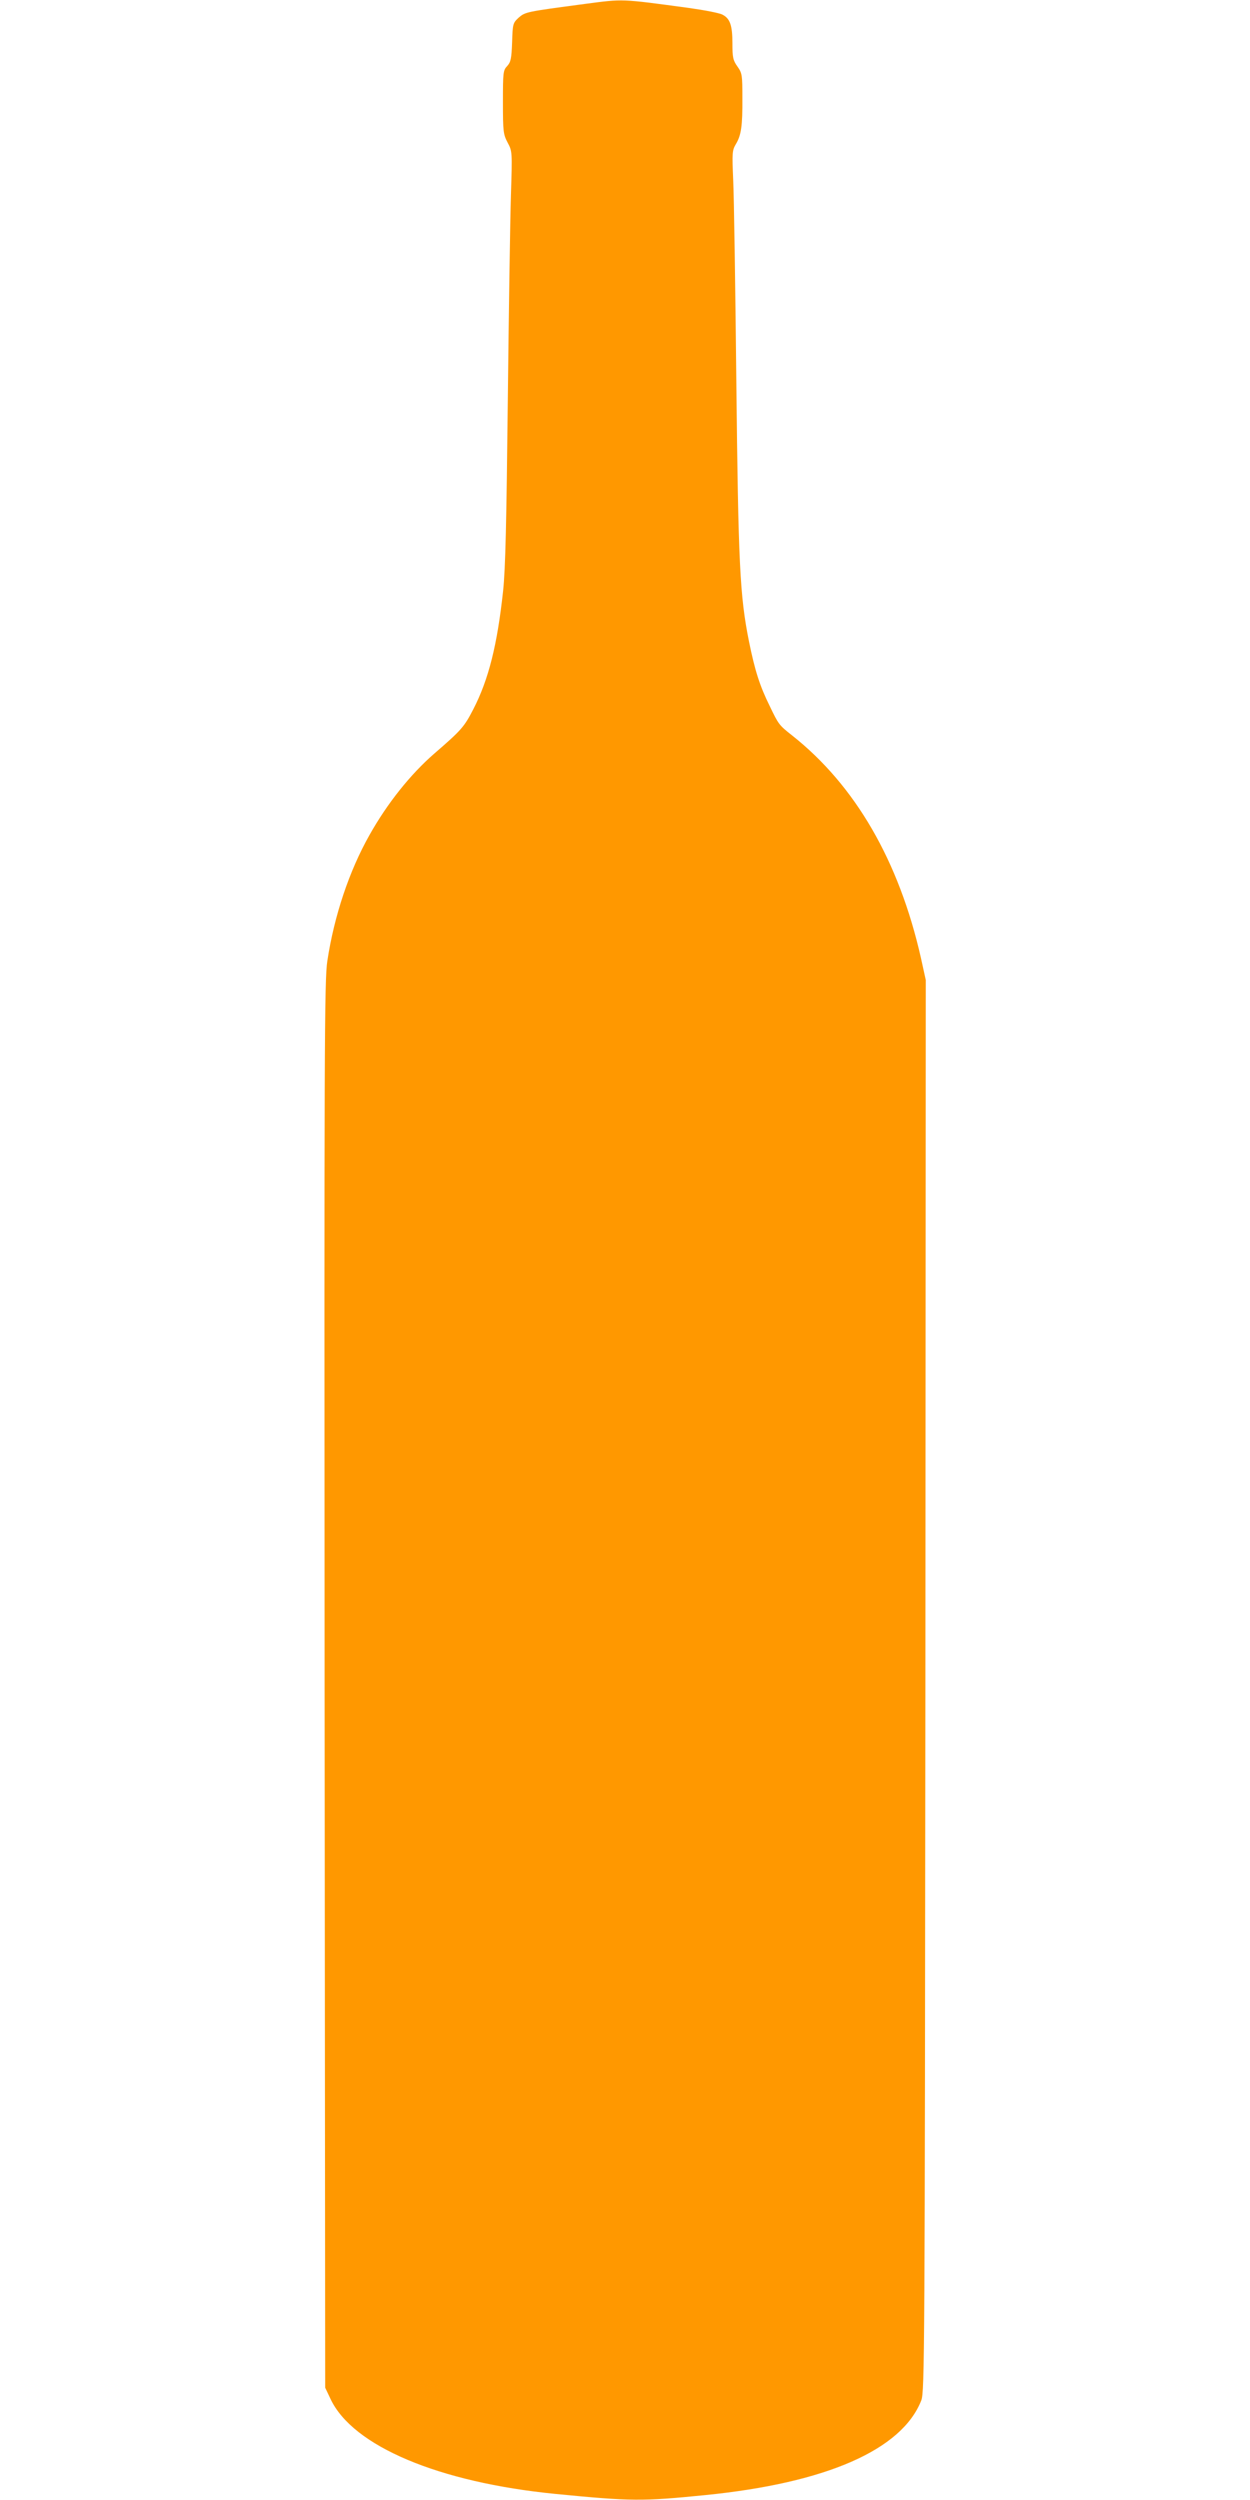
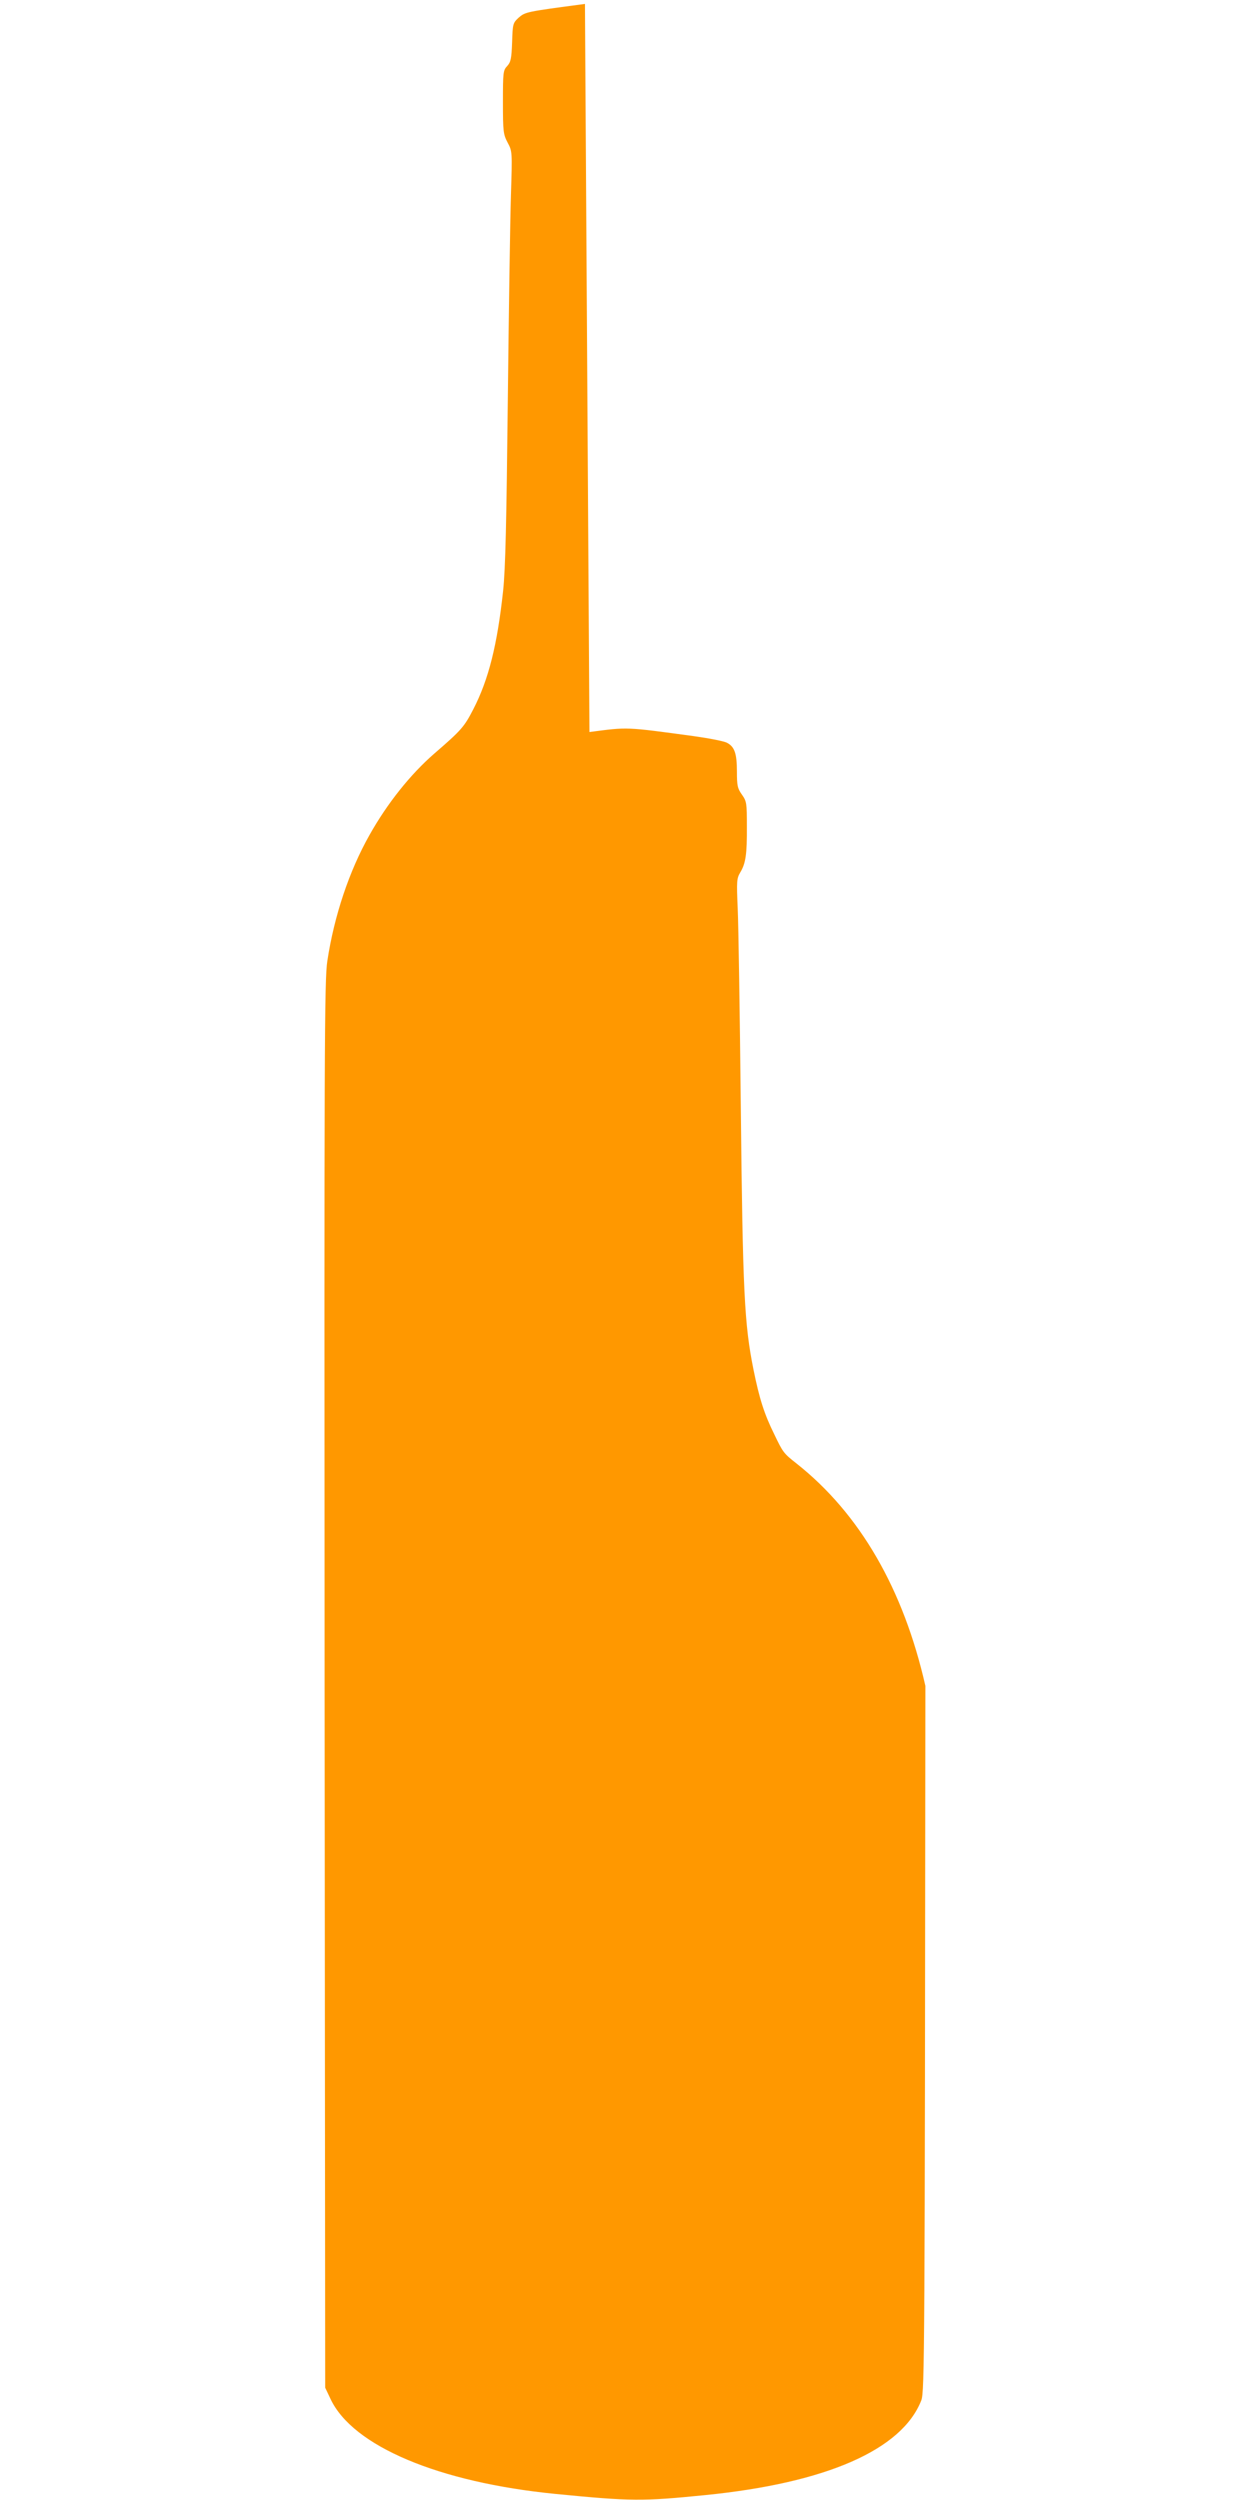
<svg xmlns="http://www.w3.org/2000/svg" version="1.0" width="640pt" height="1280pt" viewBox="0 0 640 1280" preserveAspectRatio="xMidYMid meet">
  <g transform="translate(0,1280) scale(0.1,-0.1)" fill="#ff9800" stroke="none">
-     <path d="M2995 12780 c-301 -40 -305 -41 -339 -70 -30 -28 -31 -31 -34 -127 -3 -84 -7 -101 -25 -121 -21 -22 -22 -33 -22 -185 0 -151 2 -165 24 -207 24 -45 24 -46 17 -270 -4 -124 -11 -596 -16 -1050 -7 -632 -12 -860 -24 -975 -30 -277 -74 -454 -153 -607 -46 -89 -60 -106 -199 -226 -123 -107 -241 -255 -332 -417 -104 -184 -181 -414 -216 -645 -15 -96 -16 -430 -14 -3705 l3 -3600 27 -57 c113 -242 554 -428 1153 -487 387 -38 445 -38 765 -6 621 62 1008 232 1107 485 17 43 18 236 21 3658 l2 3614 -25 114 c-112 495 -335 882 -660 1139 -66 52 -69 56 -114 150 -51 103 -76 182 -106 330 -47 234 -55 396 -65 1337 -5 482 -12 944 -16 1026 -6 140 -5 152 13 183 28 46 35 93 34 237 0 117 -1 127 -25 161 -23 32 -26 47 -26 119 0 92 -12 127 -51 147 -14 8 -91 23 -170 34 -353 48 -336 47 -534 21z" />
+     <path d="M2995 12780 c-301 -40 -305 -41 -339 -70 -30 -28 -31 -31 -34 -127 -3 -84 -7 -101 -25 -121 -21 -22 -22 -33 -22 -185 0 -151 2 -165 24 -207 24 -45 24 -46 17 -270 -4 -124 -11 -596 -16 -1050 -7 -632 -12 -860 -24 -975 -30 -277 -74 -454 -153 -607 -46 -89 -60 -106 -199 -226 -123 -107 -241 -255 -332 -417 -104 -184 -181 -414 -216 -645 -15 -96 -16 -430 -14 -3705 l3 -3600 27 -57 c113 -242 554 -428 1153 -487 387 -38 445 -38 765 -6 621 62 1008 232 1107 485 17 43 18 236 21 3658 c-112 495 -335 882 -660 1139 -66 52 -69 56 -114 150 -51 103 -76 182 -106 330 -47 234 -55 396 -65 1337 -5 482 -12 944 -16 1026 -6 140 -5 152 13 183 28 46 35 93 34 237 0 117 -1 127 -25 161 -23 32 -26 47 -26 119 0 92 -12 127 -51 147 -14 8 -91 23 -170 34 -353 48 -336 47 -534 21z" />
  </g>
</svg>